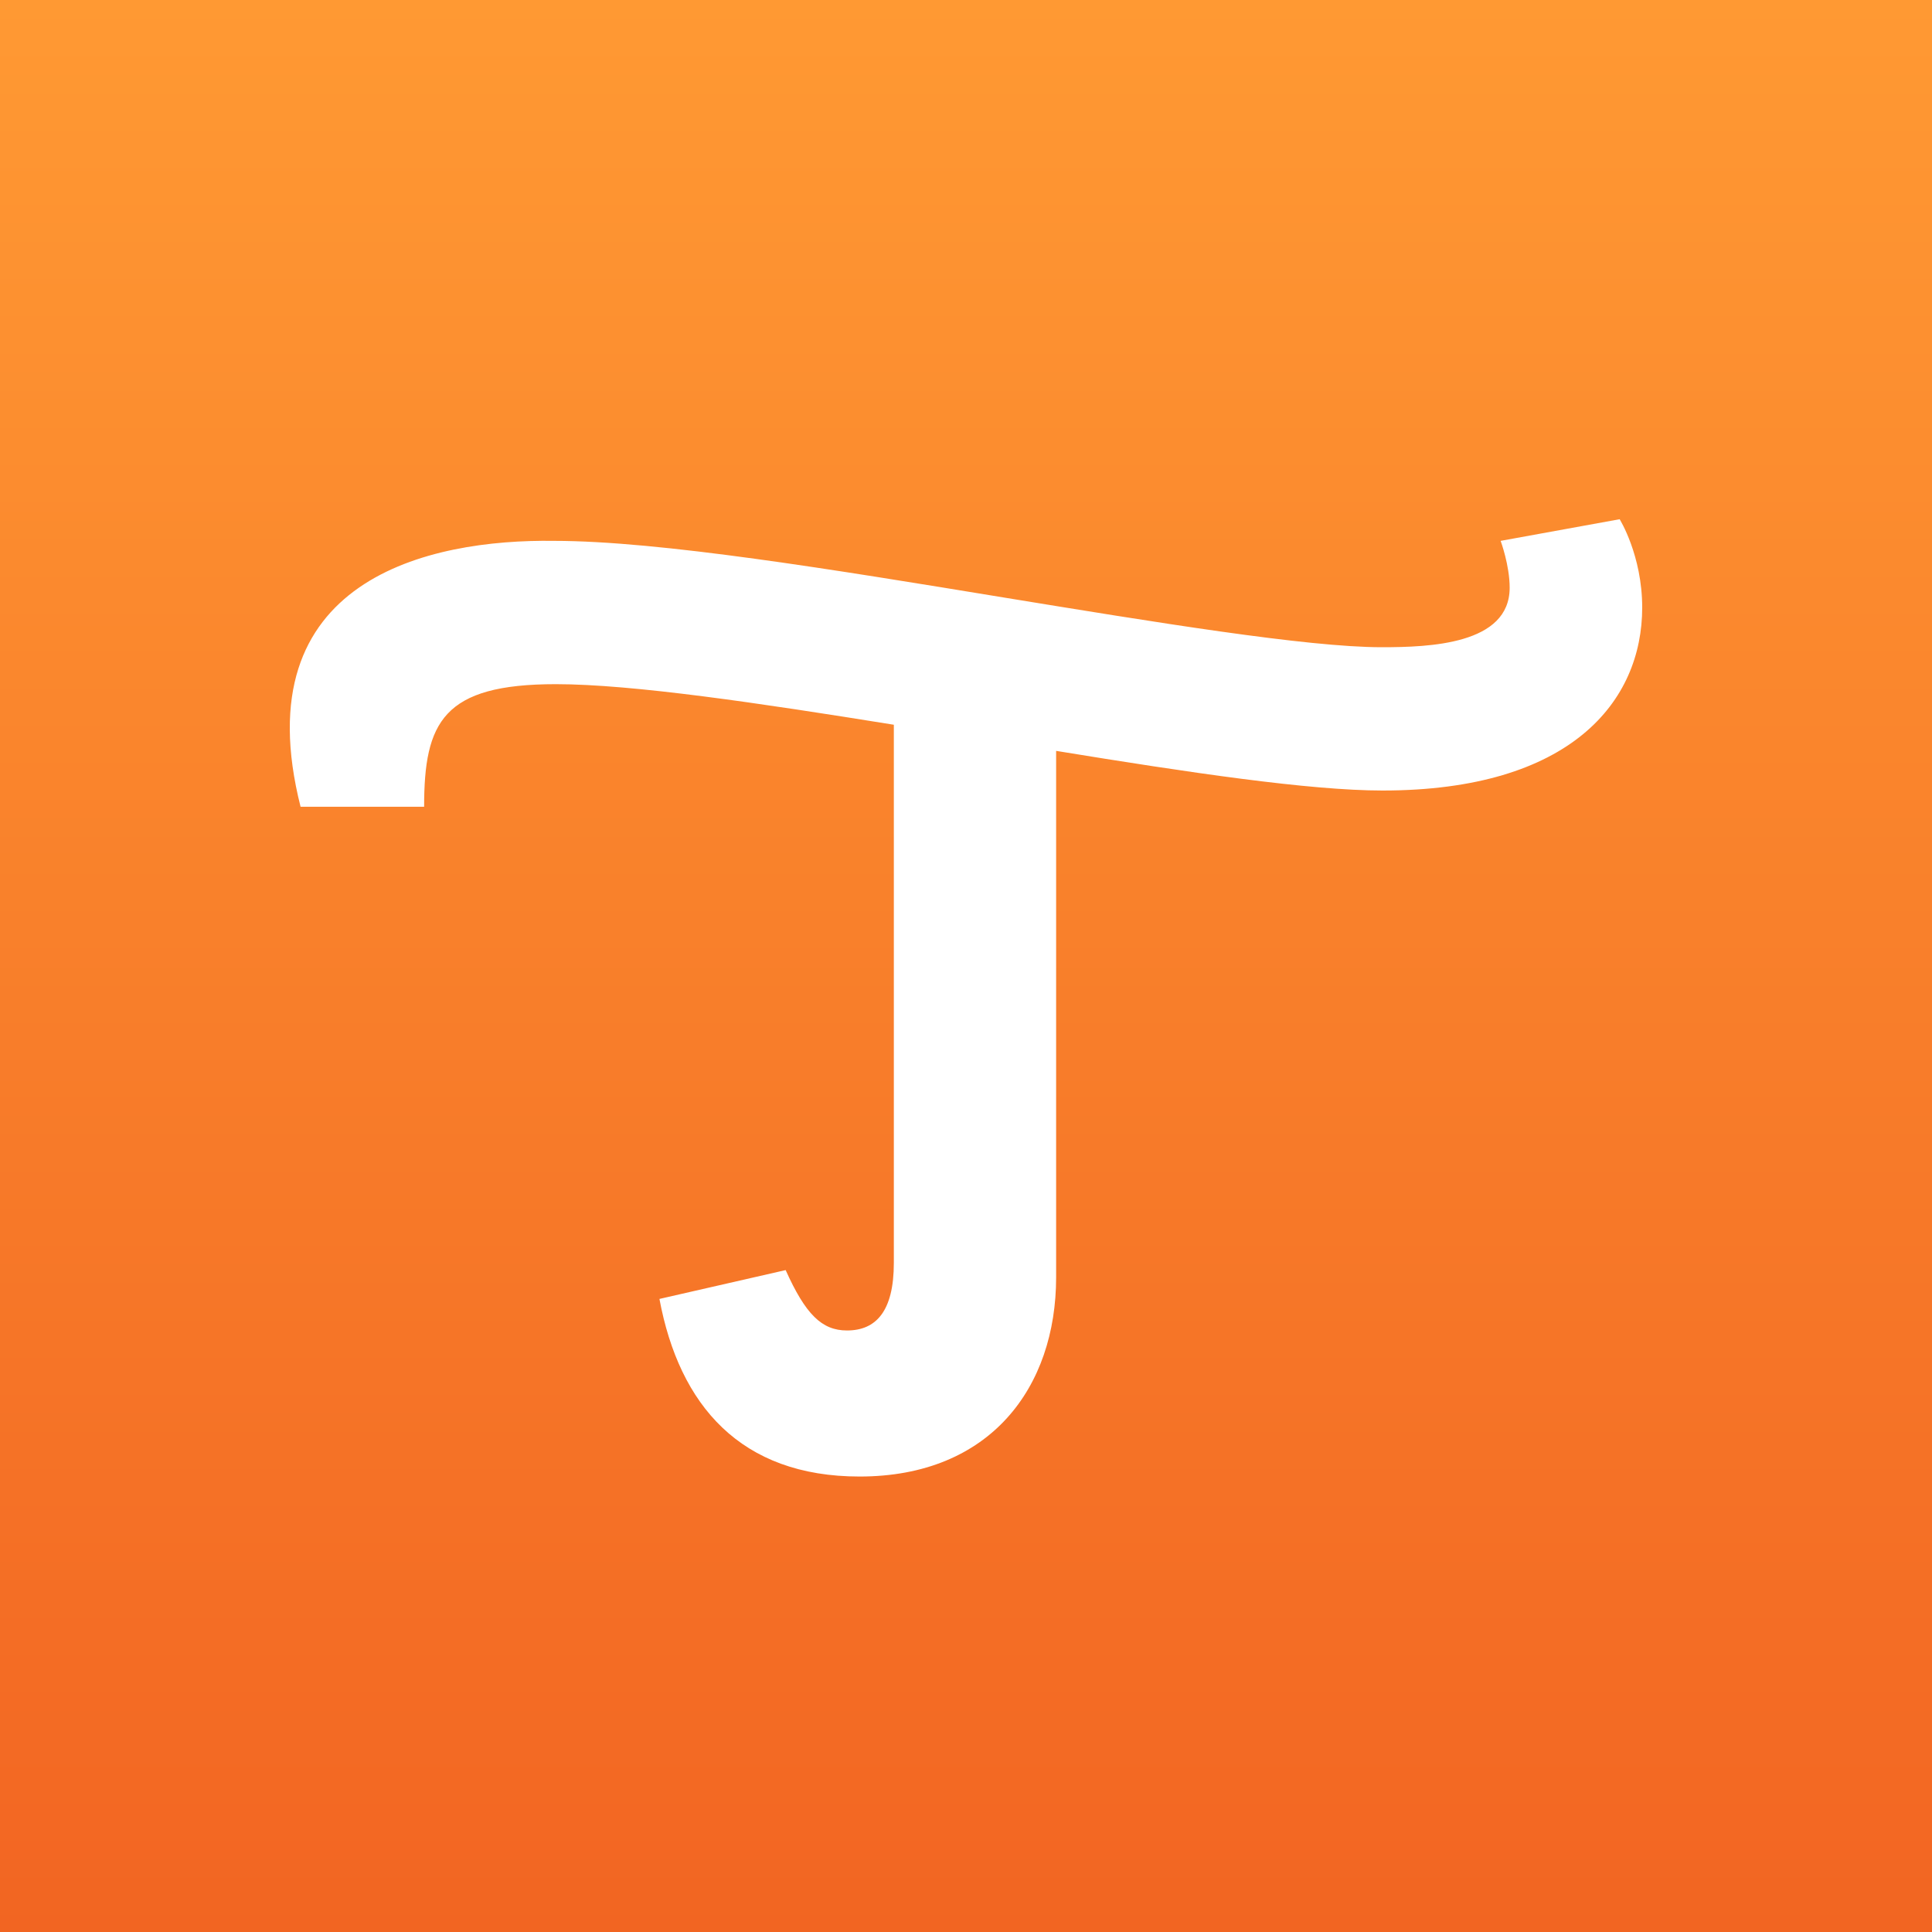
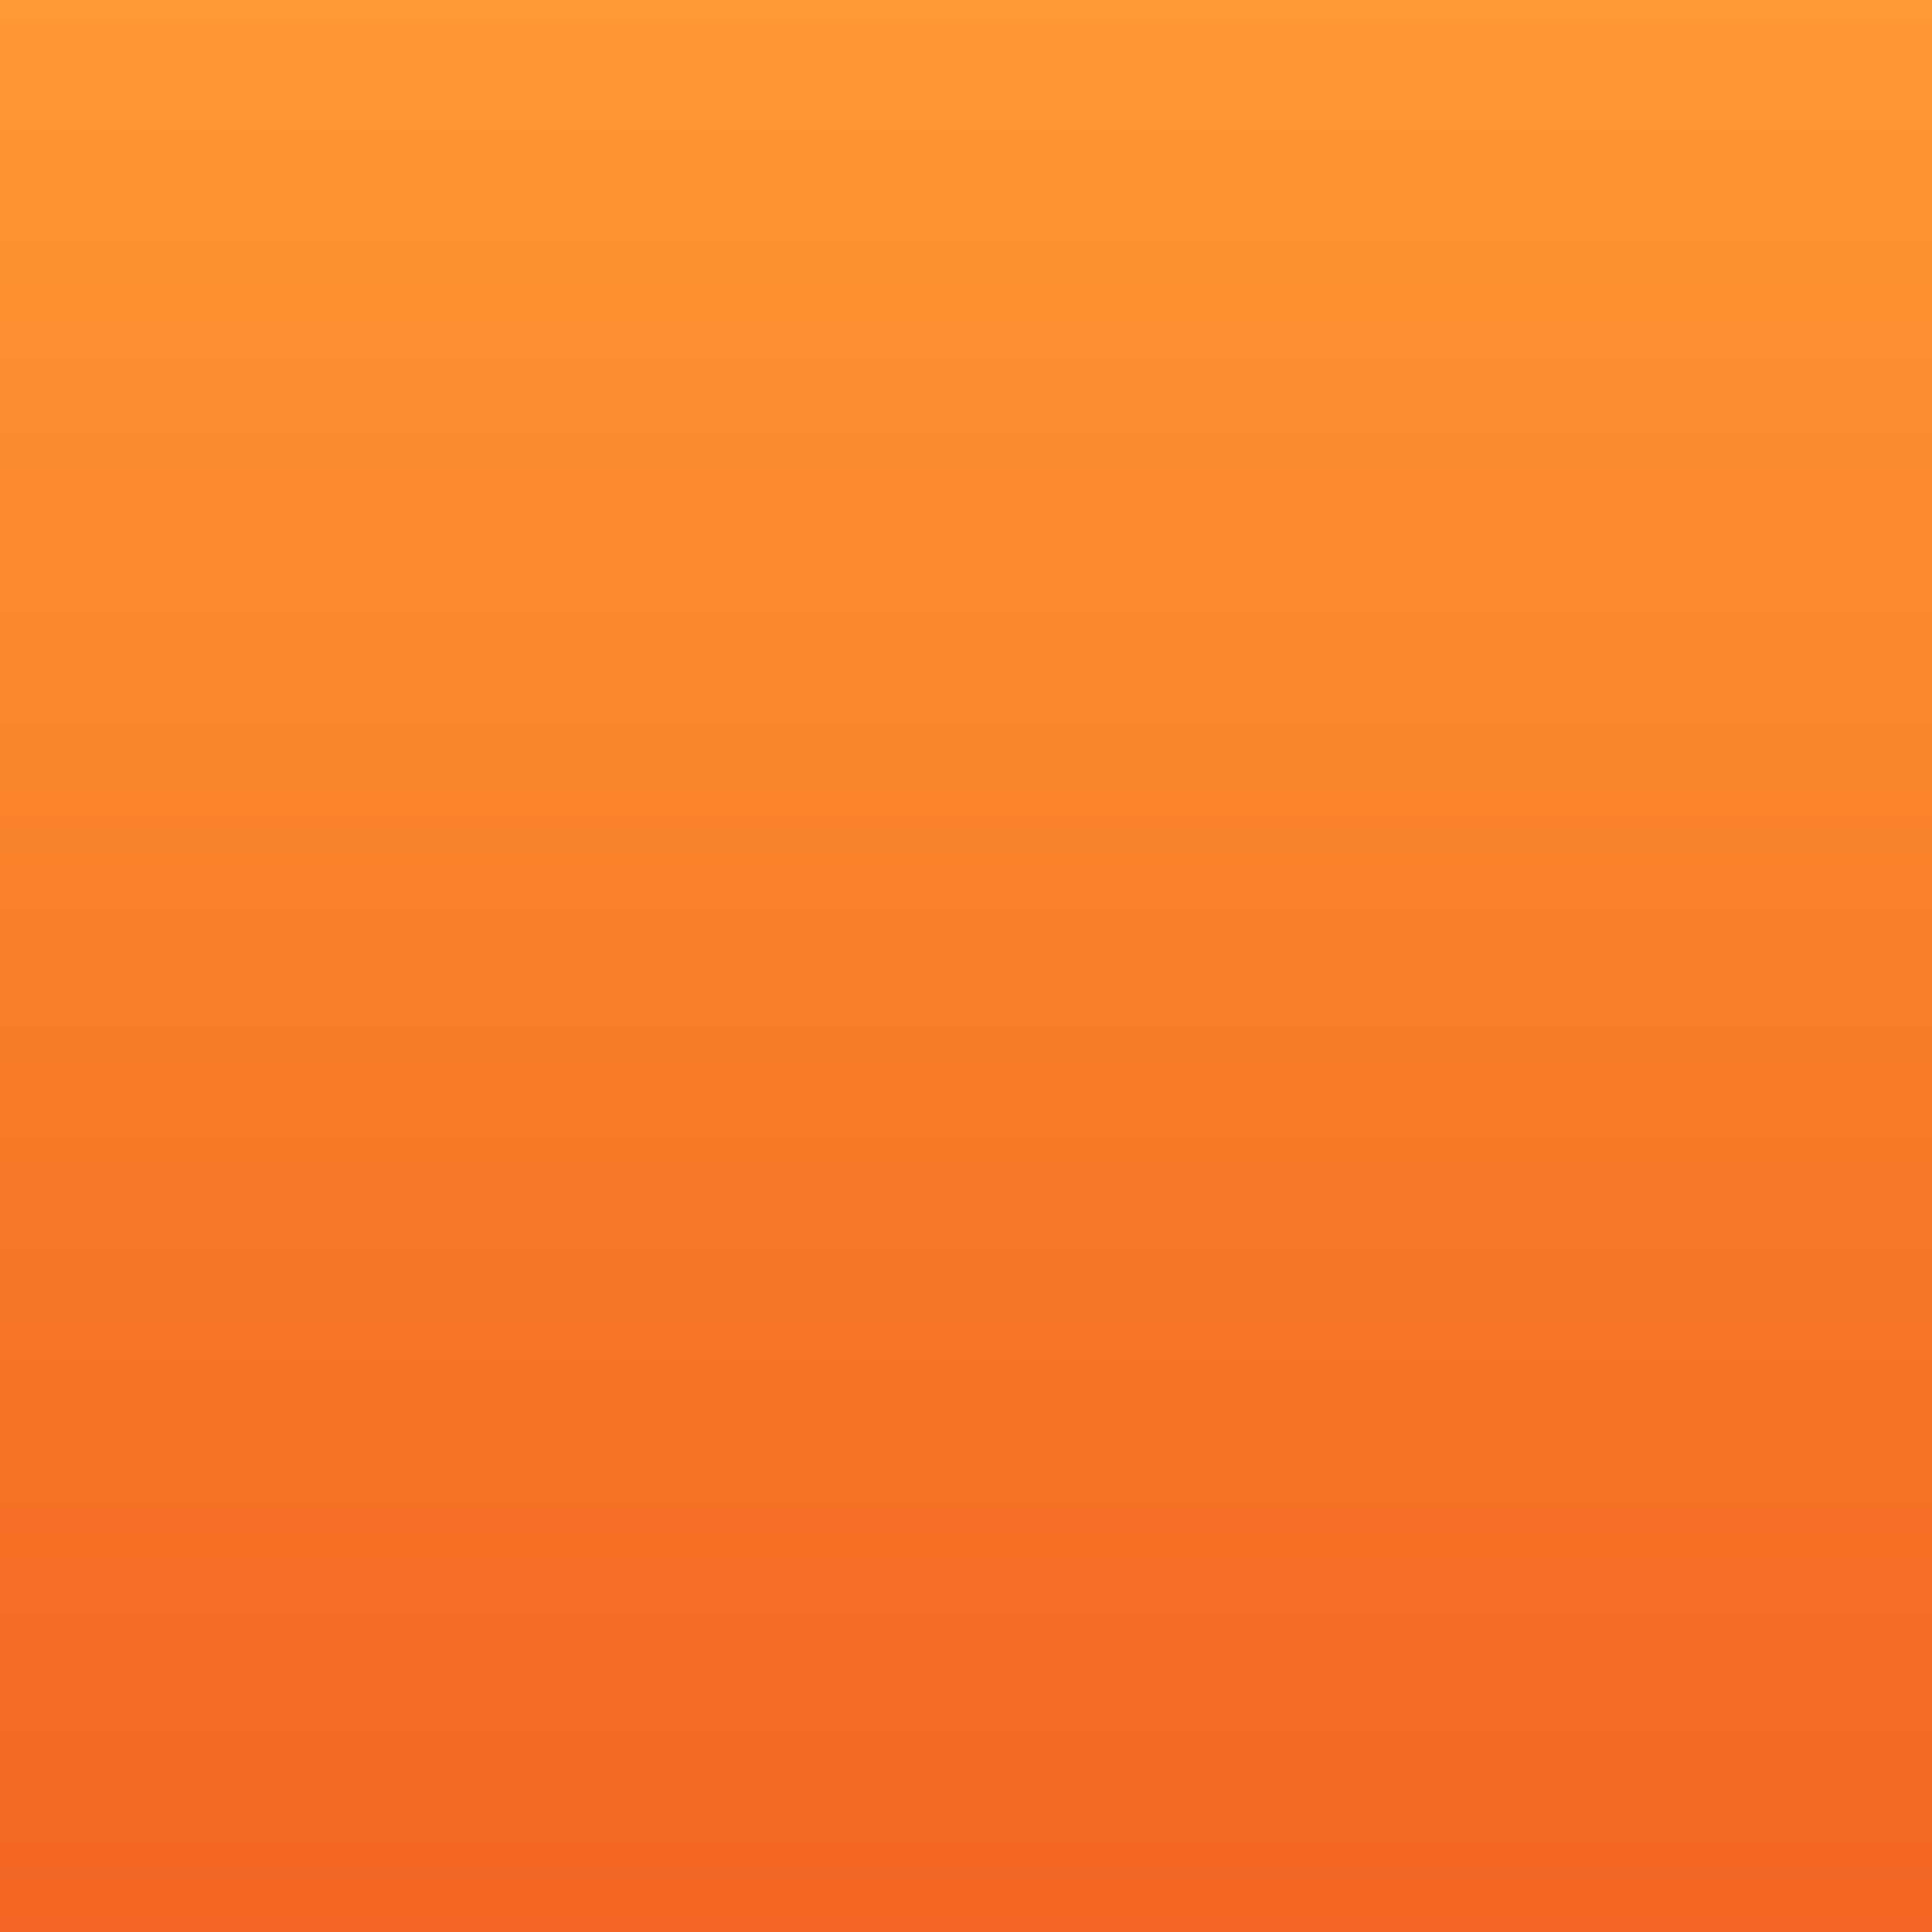
<svg xmlns="http://www.w3.org/2000/svg" width="40" height="40" viewBox="0 0 40 40" fill="none">
  <rect x="0" y="0" width="40" height="40" fill="#333333" stroke="none" />
  <rect width="40" height="40" fill="url(#paint0_linear_1032_203)" />
-   <path d="M34 12.579C34 11.496 33.533 10.75 33.533 10.75L31.069 11.198C31.069 11.198 31.256 11.702 31.256 12.168C31.256 13.344 29.595 13.4 28.605 13.4C27.056 13.4 23.883 12.877 20.802 12.374C17.274 11.795 13.653 11.198 11.469 11.198C8.893 11.161 5.029 11.982 6.223 16.703H8.781C8.781 14.949 9.173 14.165 11.506 14.165C13.093 14.165 15.725 14.557 18.506 15.005V26.146C18.506 27.154 18.133 27.546 17.536 27.546C17.013 27.546 16.677 27.21 16.266 26.296L13.653 26.893C14.064 29.095 15.333 30.57 17.797 30.57C20.504 30.57 21.866 28.722 21.866 26.445V15.546C24.61 15.994 27.112 16.367 28.624 16.367C32.525 16.367 34 14.52 34 12.579Z" fill="white" />
  <defs>
    <linearGradient id="paint0_linear_1032_203" x1="20.001" y1="40.049" x2="20.001" y2="9.54853e-06" gradientUnits="userSpaceOnUse">
      <stop stop-color="#F26522" />
      <stop offset="1" stop-color="#FF9933" />
    </linearGradient>
  </defs>
</svg>